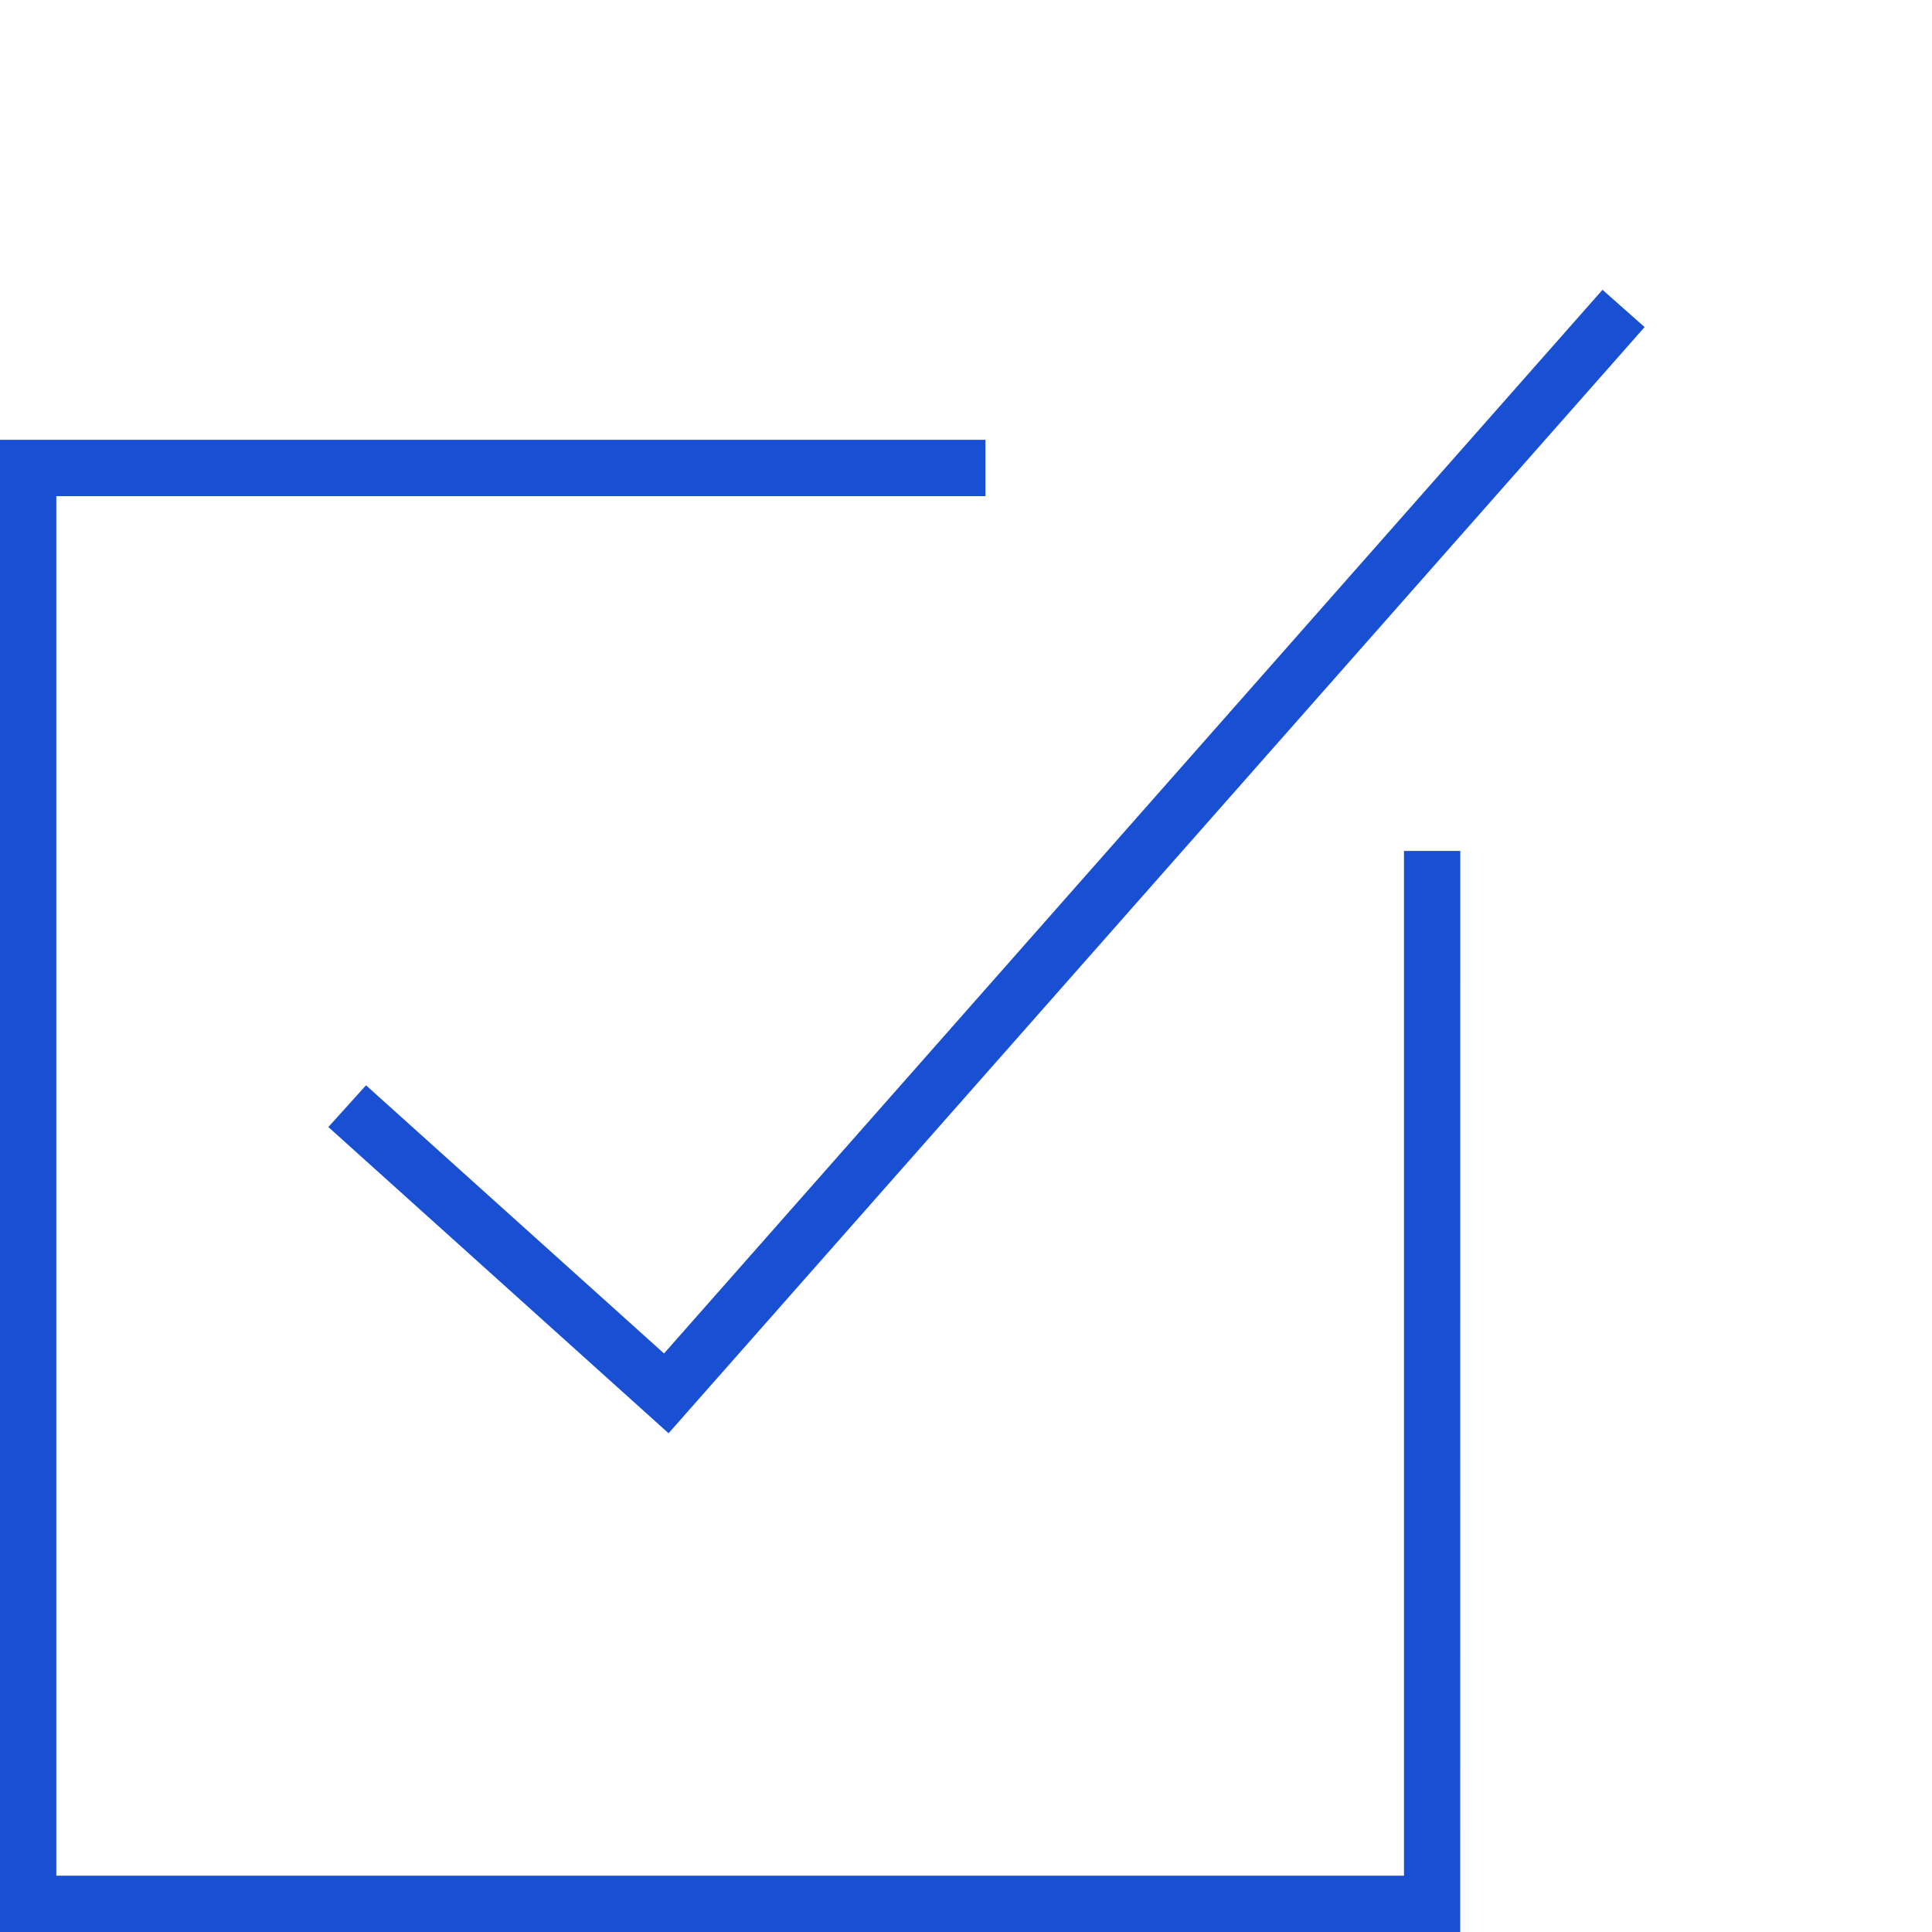
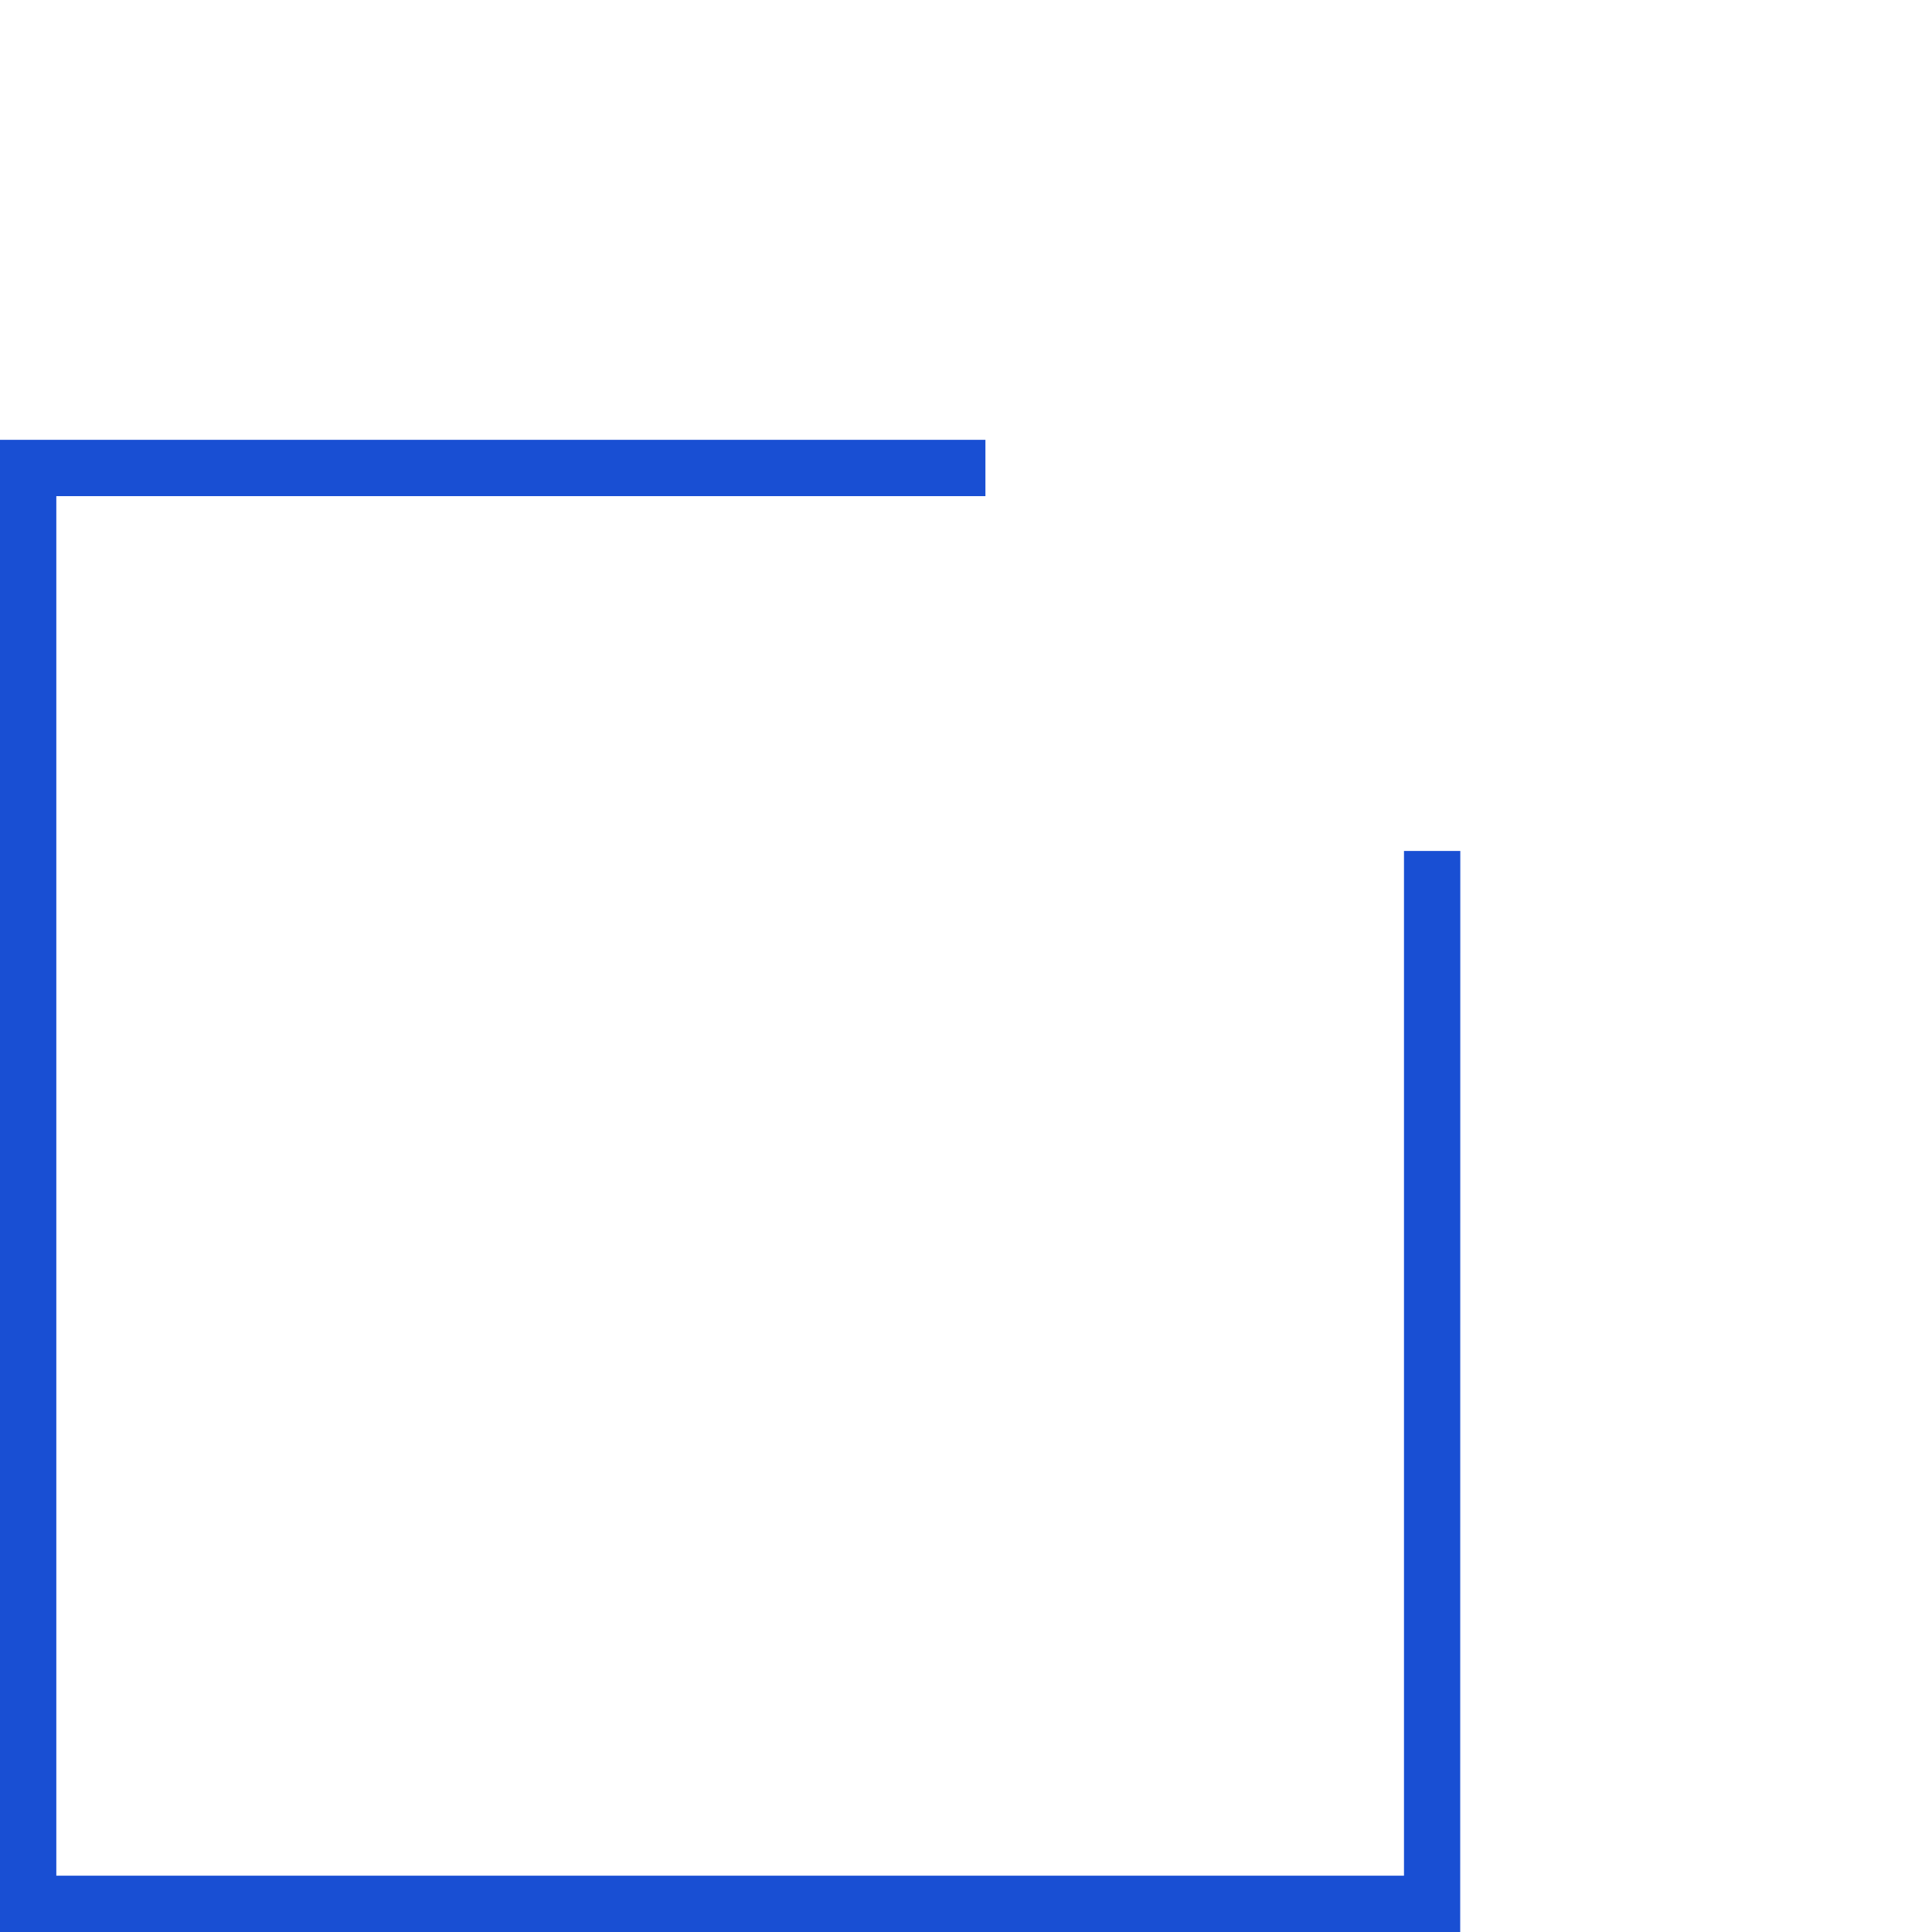
<svg xmlns="http://www.w3.org/2000/svg" id="Capa_1" viewBox="0 0 20 20">
  <defs>
    <style>.cls-1{fill:#194fd3;}</style>
  </defs>
  <polygon class="cls-1" points="0 4.553 0 20 15.116 20 15.117 8.809 14.534 8.809 14.534 19.417 .583 19.417 .583 5.136 10.201 5.136 10.201 4.553 0 4.553" />
-   <polygon class="cls-1" points="16.589 3 6.874 14.011 3.789 11.235 3.399 11.667 6.921 14.837 17.025 3.386 16.589 3" />
</svg>